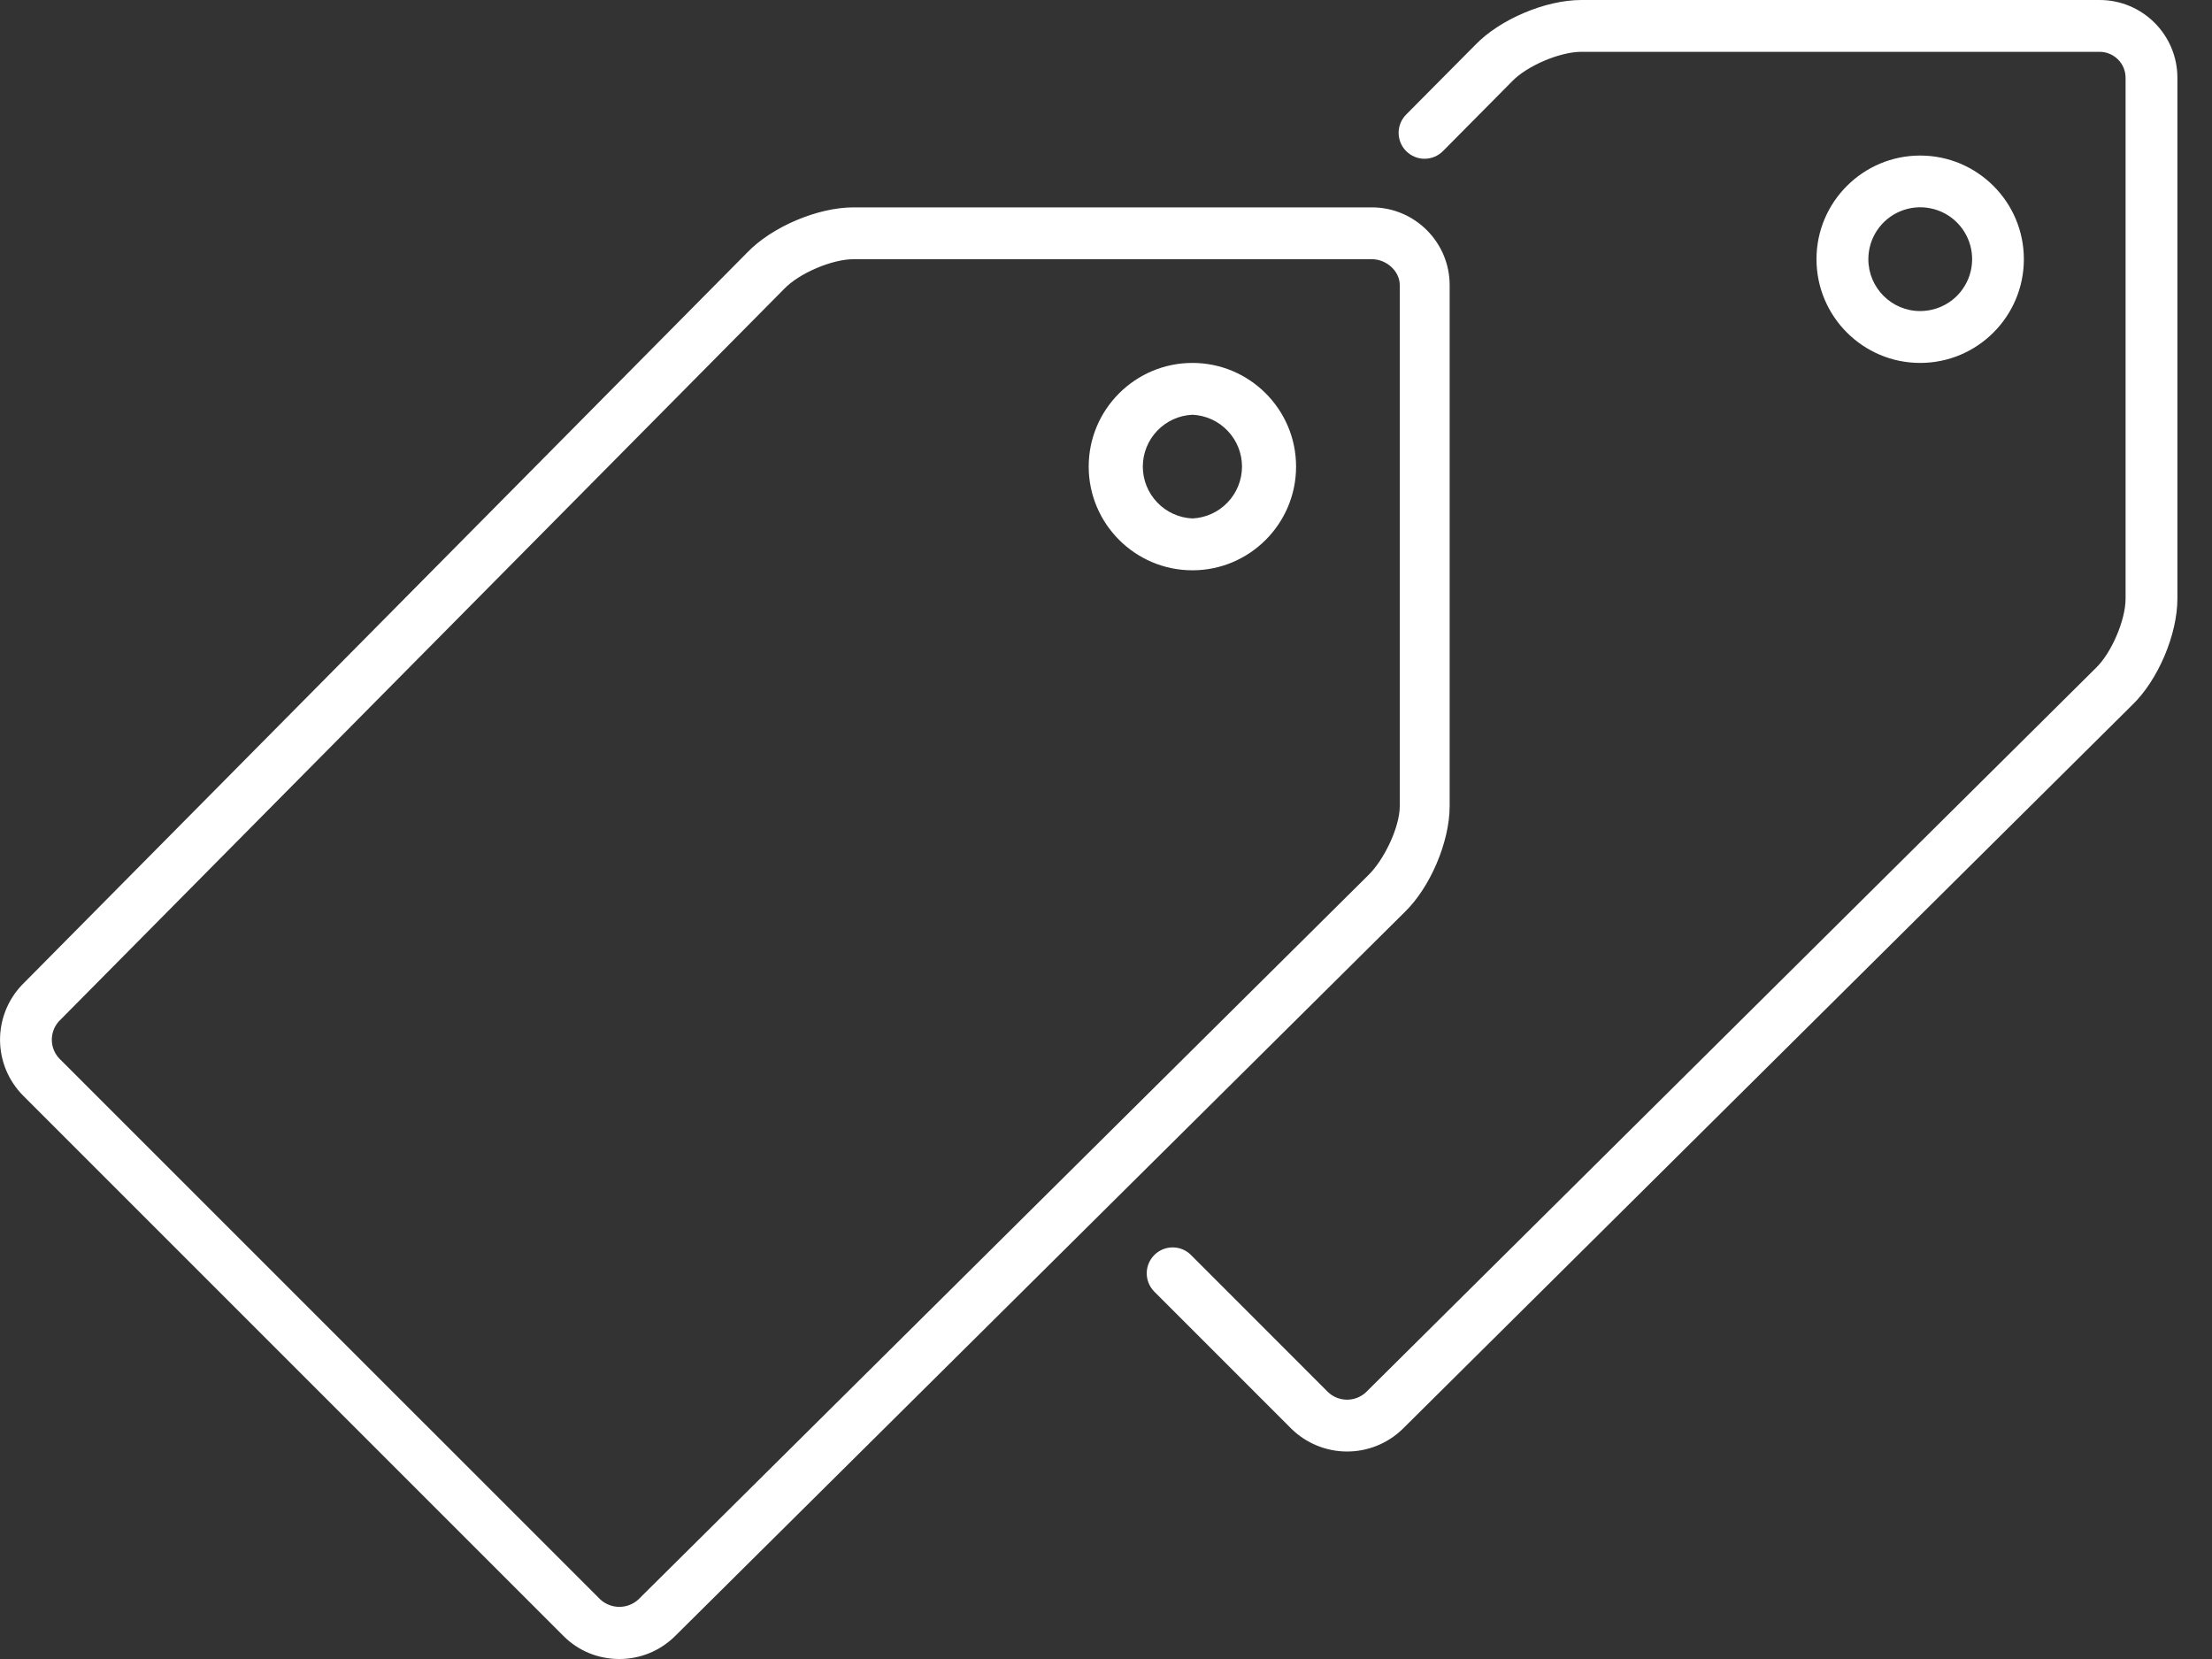
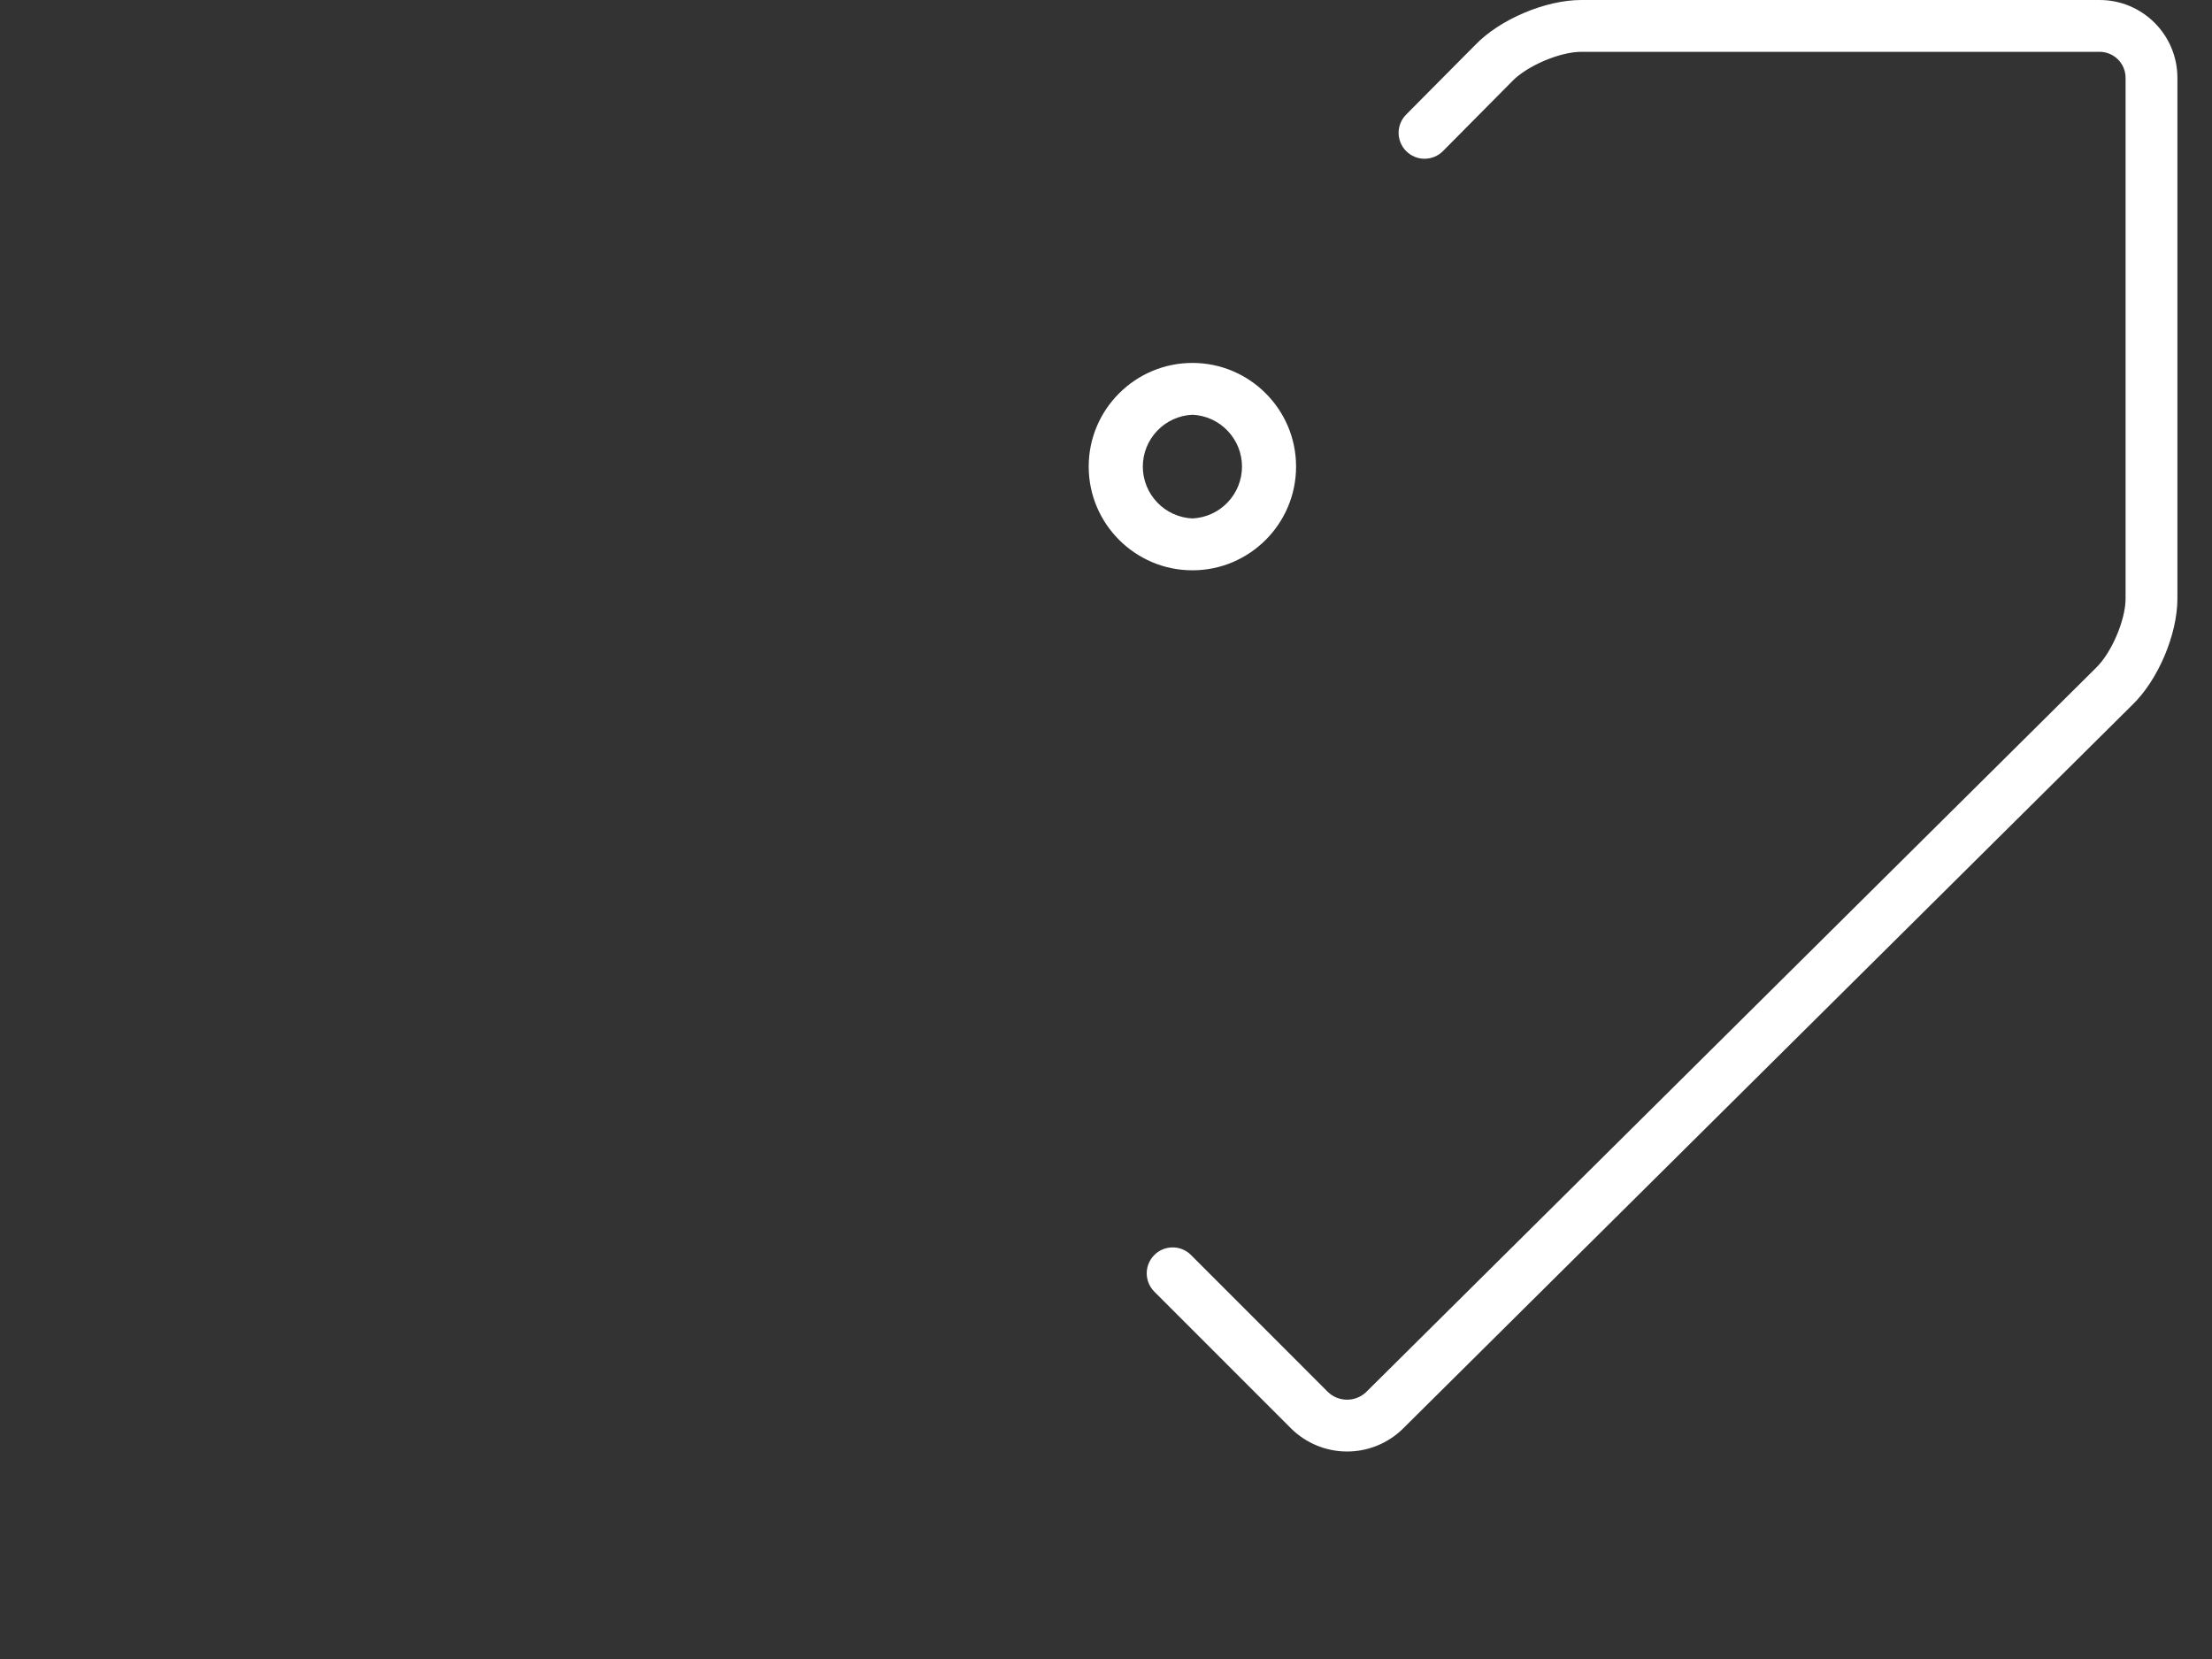
<svg xmlns="http://www.w3.org/2000/svg" width="56" height="42" viewBox="0 0 56 42" fill="none">
  <rect x="0" y="0" width="56" height="42" fill="#333333" stroke="none" />
  <g clip-path="url(#clip0_509_7330)">
    <path d="M53.156 0H40.031C39.123 0 37.965 0.493 37.344 1.142L35.598 2.901C35.476 3.024 35.407 3.192 35.408 3.366C35.409 3.452 35.426 3.537 35.459 3.617C35.493 3.696 35.541 3.769 35.603 3.829C35.664 3.89 35.737 3.938 35.816 3.97C35.896 4.003 35.982 4.02 36.068 4.019C36.242 4.018 36.409 3.948 36.531 3.825L38.282 2.058C38.656 1.668 39.49 1.312 40.031 1.312H53.156C53.33 1.312 53.496 1.382 53.62 1.505C53.743 1.628 53.812 1.795 53.812 1.969V15.158C53.812 15.697 53.456 16.531 53.058 16.913L34.577 35.251C34.446 35.371 34.274 35.437 34.096 35.435C33.918 35.433 33.747 35.364 33.619 35.241L30.143 31.764C30.02 31.644 29.854 31.578 29.682 31.58C29.51 31.581 29.345 31.65 29.224 31.772C29.102 31.893 29.033 32.058 29.031 32.23C29.03 32.402 29.096 32.568 29.215 32.692L32.691 36.169C33.064 36.535 33.565 36.743 34.088 36.747C34.611 36.751 35.116 36.552 35.495 36.191L53.977 17.851C54.631 17.224 55.124 16.065 55.124 15.158V1.969C55.124 0.883 54.241 0 53.156 0Z" fill="white" />
-     <path d="M51.237 6.562C51.237 5.115 50.06 3.938 48.612 3.938C47.164 3.938 45.987 5.115 45.987 6.562C45.987 8.01 47.164 9.188 48.612 9.188C50.06 9.188 51.237 8.01 51.237 6.562ZM47.3 6.562C47.3 6.303 47.376 6.048 47.521 5.832C47.665 5.616 47.87 5.447 48.11 5.348C48.35 5.248 48.615 5.222 48.87 5.273C49.124 5.323 49.359 5.448 49.542 5.632C49.726 5.816 49.852 6.05 49.902 6.305C49.953 6.56 49.927 6.824 49.827 7.065C49.727 7.305 49.559 7.51 49.343 7.654C49.126 7.798 48.872 7.875 48.612 7.875C47.888 7.875 47.3 7.286 47.3 6.562ZM21.606 5.25C20.699 5.25 19.54 5.744 18.918 6.392L0.552 24.939C0.194 25.317 -0.004 25.82 0.001 26.341C0.006 26.862 0.214 27.361 0.58 27.732L14.267 41.419C14.641 41.794 15.142 42 15.679 42C16.199 42 16.69 41.804 17.069 41.441L35.55 23.103C36.205 22.475 36.7 21.316 36.7 20.408V7.219C36.7 6.133 35.817 5.25 34.731 5.25H21.606ZM35.437 7.219V20.408C35.437 20.949 35.032 21.781 34.634 22.163L16.153 40.501C16.02 40.618 15.849 40.682 15.672 40.68C15.496 40.678 15.326 40.611 15.196 40.491L1.508 26.805C1.385 26.679 1.315 26.51 1.312 26.334C1.309 26.158 1.373 25.987 1.491 25.856L19.858 7.308C20.232 6.918 21.066 6.562 21.606 6.562H34.731C35.092 6.562 35.437 6.856 35.437 7.219Z" fill="white" />
    <path d="M30.188 9.188C28.74 9.188 27.562 10.365 27.562 11.812C27.562 13.26 28.74 14.438 30.188 14.438C31.635 14.438 32.812 13.26 32.812 11.812C32.812 10.365 31.635 9.188 30.188 9.188ZM30.188 13.125C29.85 13.11 29.53 12.965 29.297 12.72C29.063 12.476 28.932 12.151 28.932 11.812C28.932 11.474 29.063 11.149 29.297 10.905C29.53 10.66 29.85 10.515 30.188 10.5C30.525 10.515 30.845 10.66 31.078 10.905C31.312 11.149 31.443 11.474 31.443 11.812C31.443 12.151 31.312 12.476 31.078 12.72C30.845 12.965 30.525 13.11 30.188 13.125Z" fill="white" />
  </g>
  <defs>
    <clipPath id="clip0_509_7330">
      <rect width="55.125" height="42" fill="white" />
    </clipPath>
  </defs>
</svg>